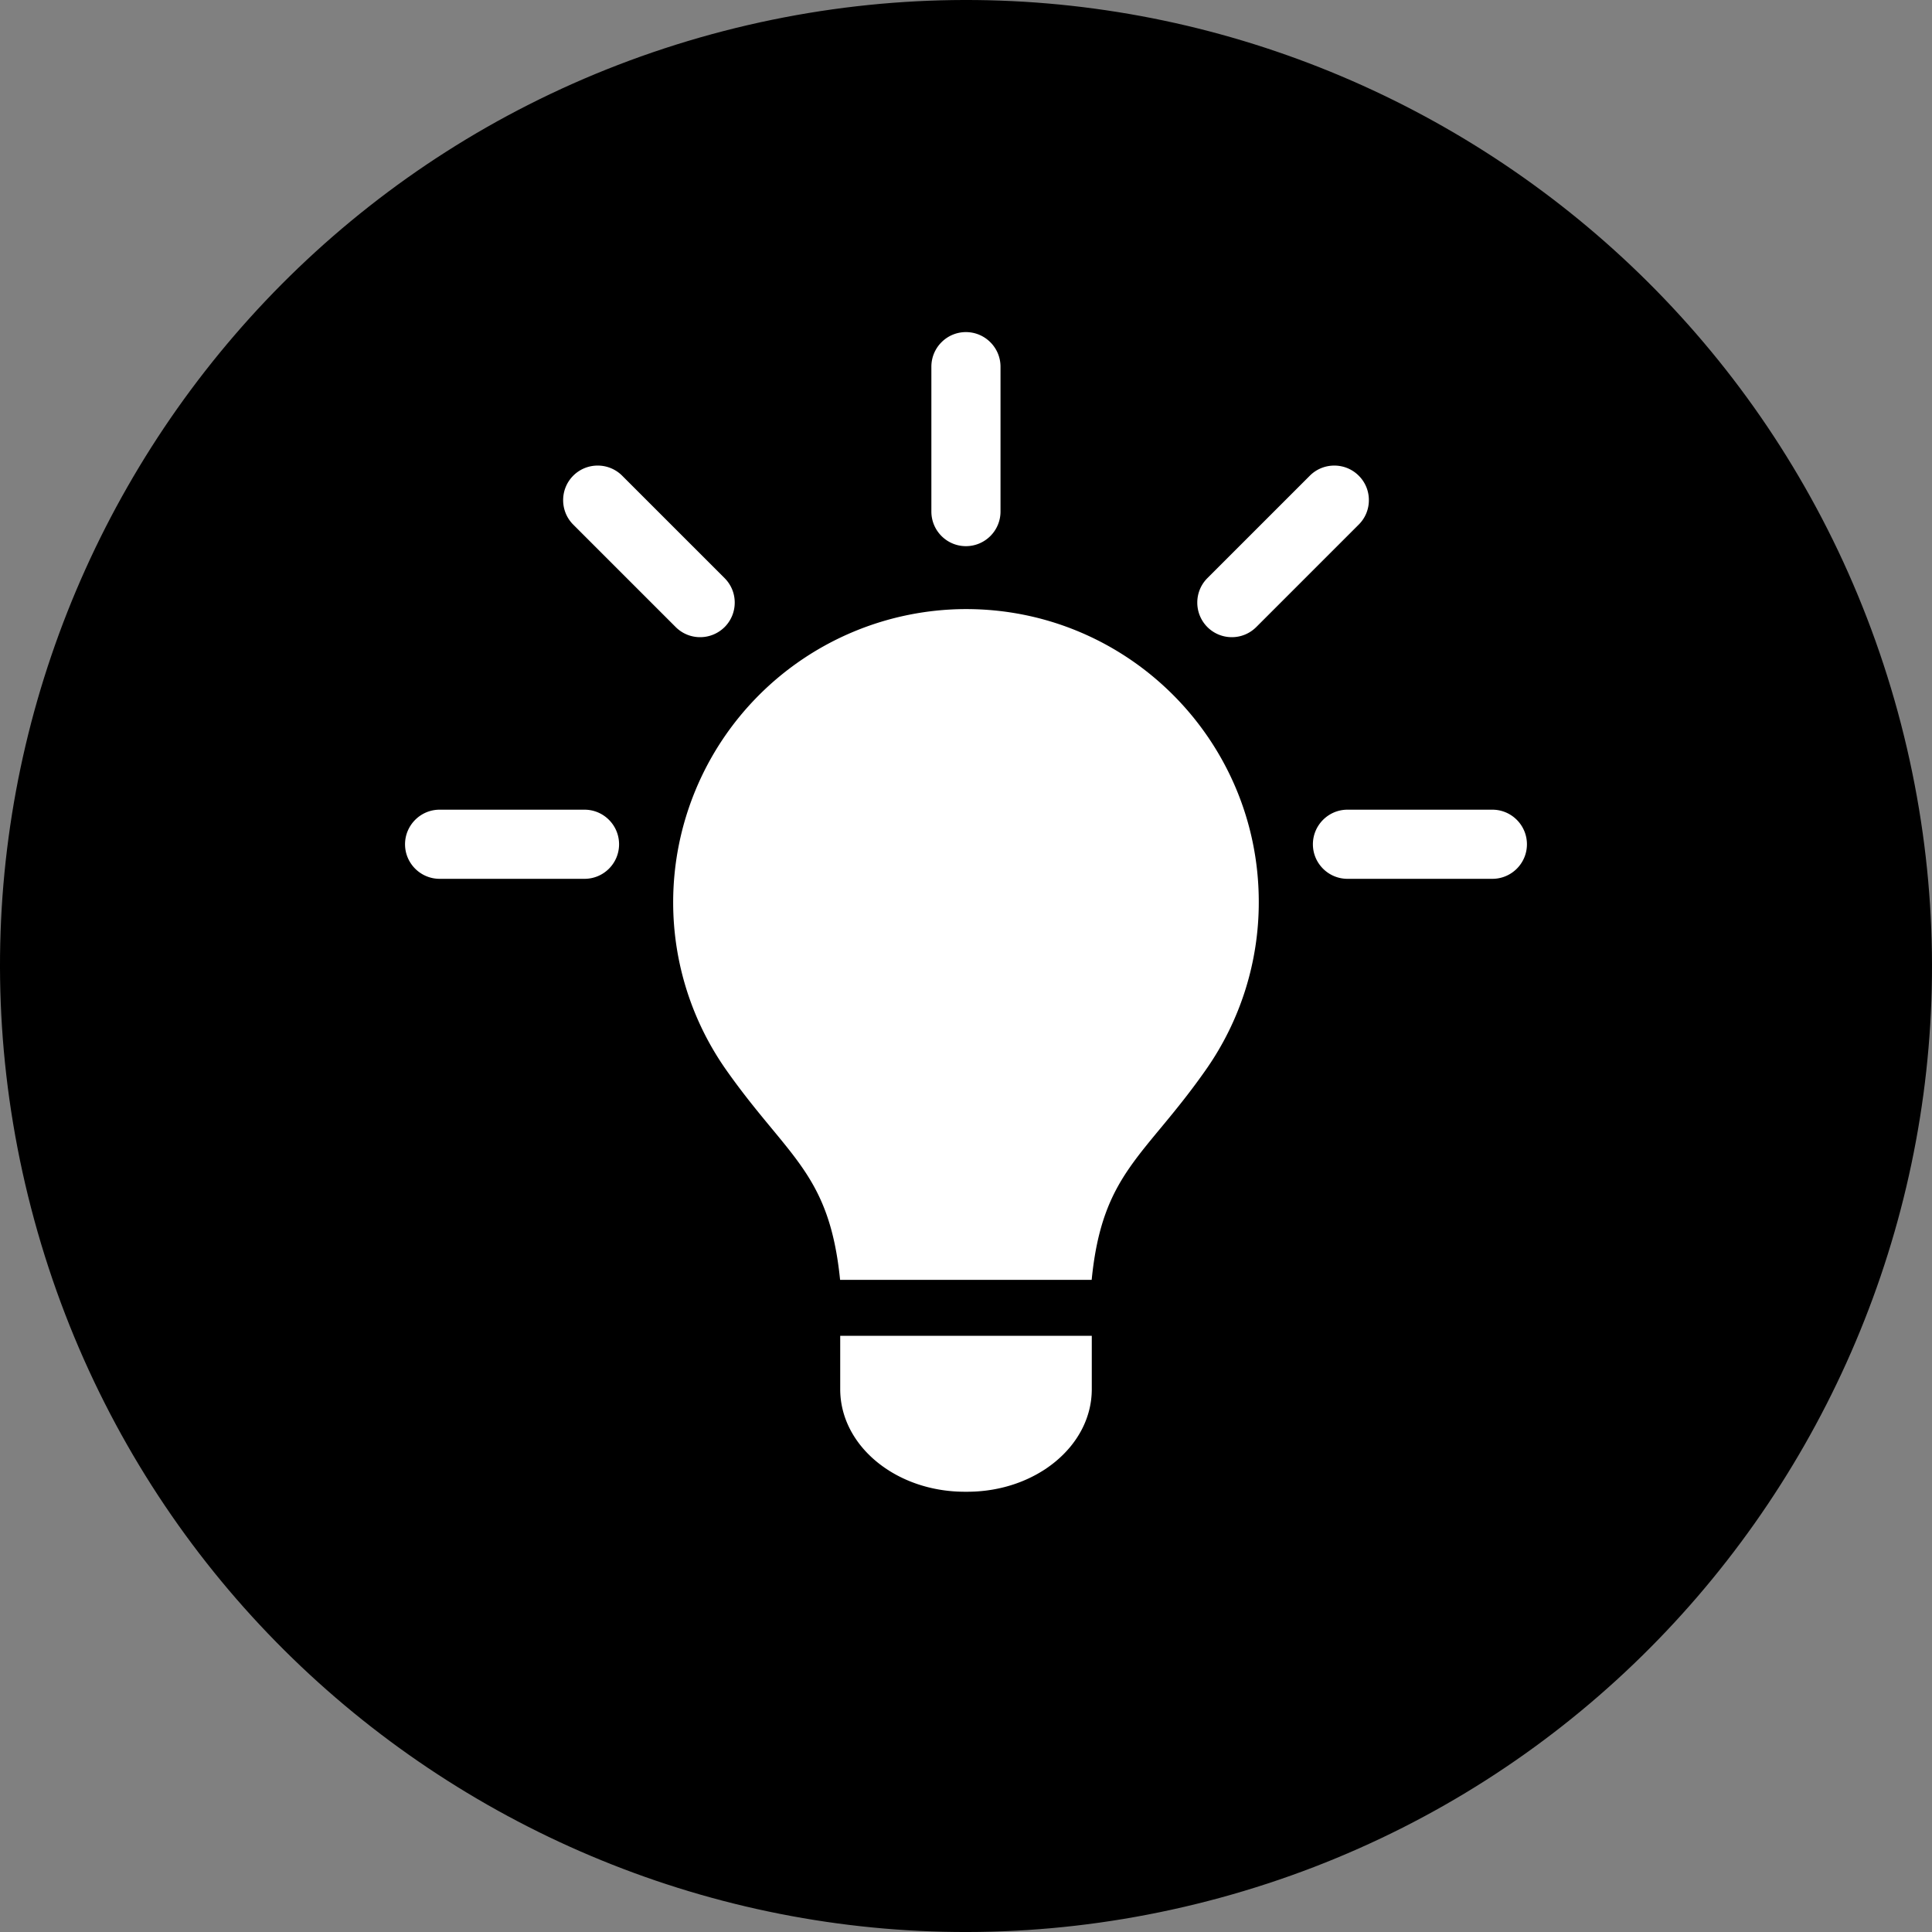
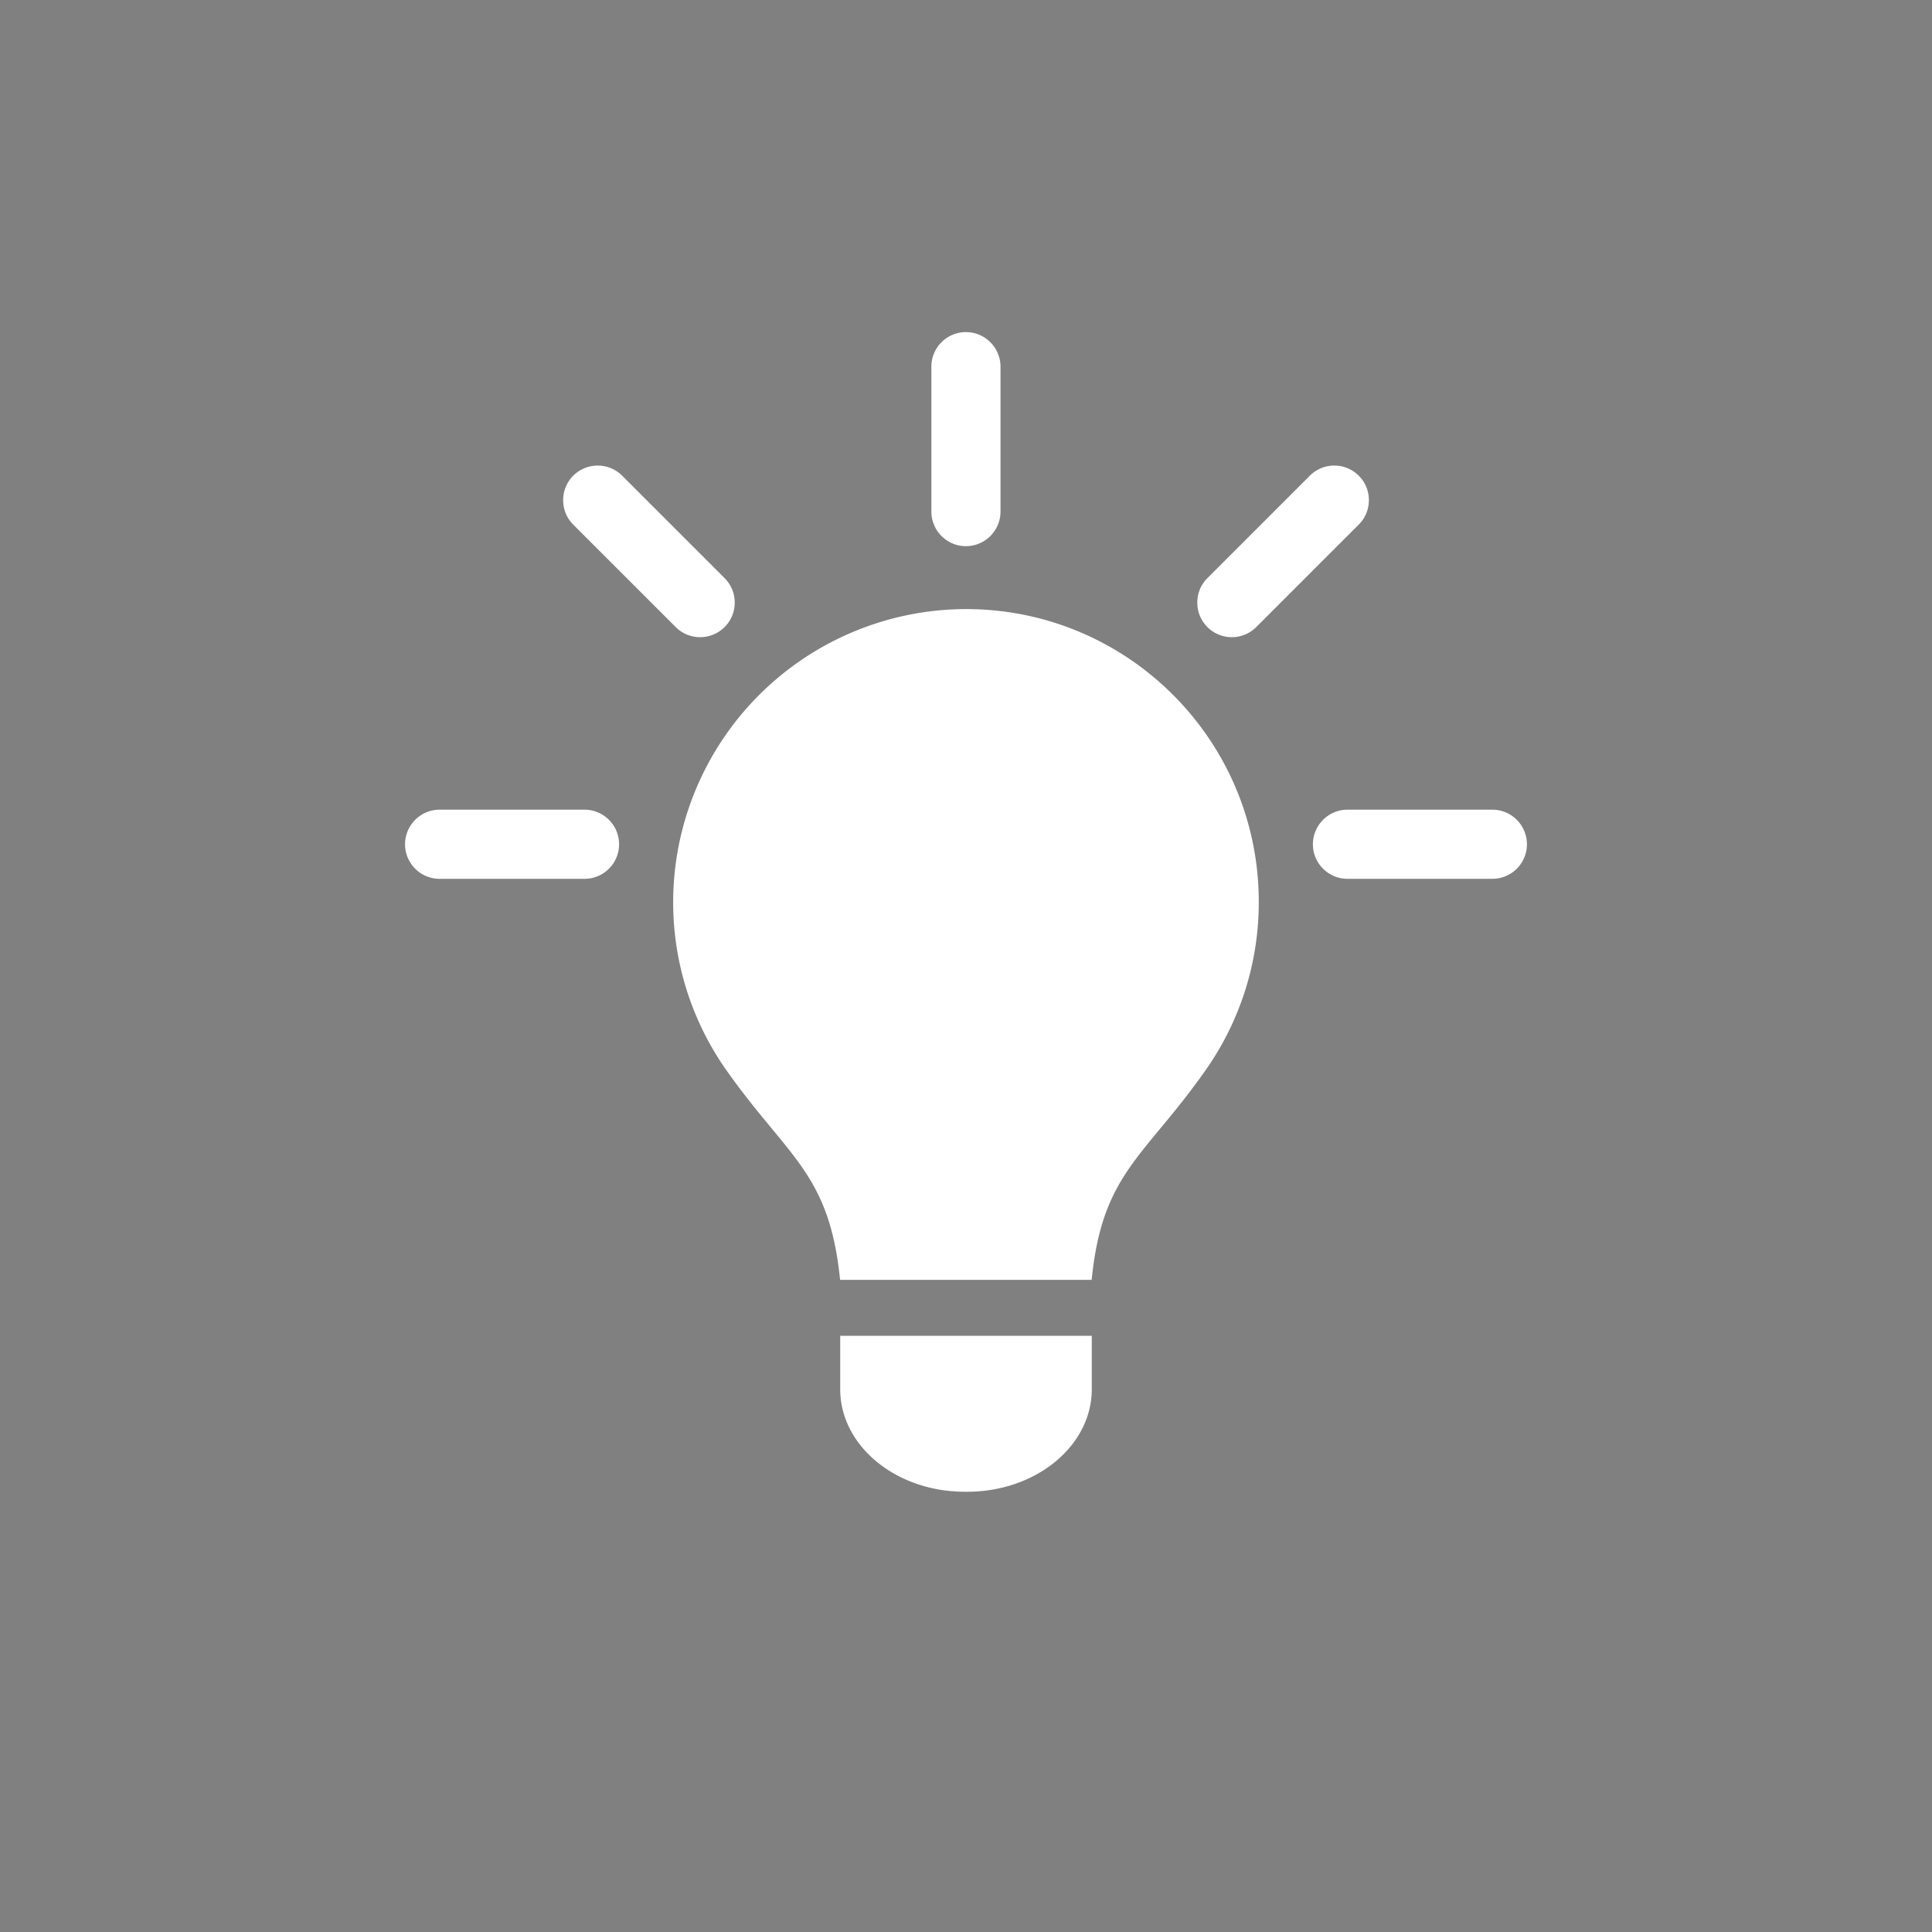
<svg xmlns="http://www.w3.org/2000/svg" width="65" height="65">
  <rect width="100%" height="100%" fill="#808080" stroke="none" />
-   <path fill="#000000" d="M63.849 23.952C59.121 6.642 41.258-3.564 23.947 1.15 6.644 5.875-3.573 23.729 1.155 41.053c4.728 17.313 22.591 27.513 39.894 22.796s27.519-22.589 22.8-39.897z" />
  <path d="M36.728 43.061c.356-3.613 1.785-4.128 3.849-7.079a9.8 9.8 0 0 0 1.773-5.639c0-5.447-4.421-9.862-9.869-9.851a9.87 9.87 0 0 0-9.833 9.878 9.8 9.8 0 0 0 1.799 5.648c2.067 2.927 3.455 3.442 3.817 7.042h8.464zm.004 1.88h-8.464v1.797c0 1.906 1.876 3.45 4.19 3.45h.084c2.313 0 4.19-1.544 4.19-3.45v-1.797zm-4.235-26.566c-.642 0-1.162-.522-1.162-1.164v-4.874c0-.642.521-1.164 1.162-1.164s1.164.522 1.164 1.164v4.874c0 .643-.522 1.164-1.164 1.164zm8.947 3.062a1.16 1.16 0 0 1-.823-.34c-.453-.455-.453-1.192 0-1.646l3.447-3.447c.219-.219.512-.34.823-.34s.603.121.822.34a1.15 1.15 0 0 1 .341.822 1.15 1.15 0 0 1-.341.823l-3.447 3.447c-.22.219-.511.341-.822.341zm-17.889 0c-.311 0-.602-.121-.822-.34l-3.447-3.447c-.453-.453-.453-1.192 0-1.646.22-.219.511-.34.822-.34a1.16 1.16 0 0 1 .824.34l3.447 3.447c.219.22.34.511.34.822a1.16 1.16 0 0 1-.34.824c-.22.218-.513.34-.824.34zm21.779 8.13c-.641 0-1.163-.522-1.163-1.162s.522-1.164 1.163-1.164h4.875c.641 0 1.163.522 1.163 1.164s-.522 1.162-1.163 1.162h-4.875zm-30.544 0c-.641 0-1.163-.522-1.163-1.162s.522-1.164 1.163-1.164h4.875c.642 0 1.163.522 1.163 1.164s-.521 1.162-1.163 1.162H14.79z" fill="#fff" />
</svg>